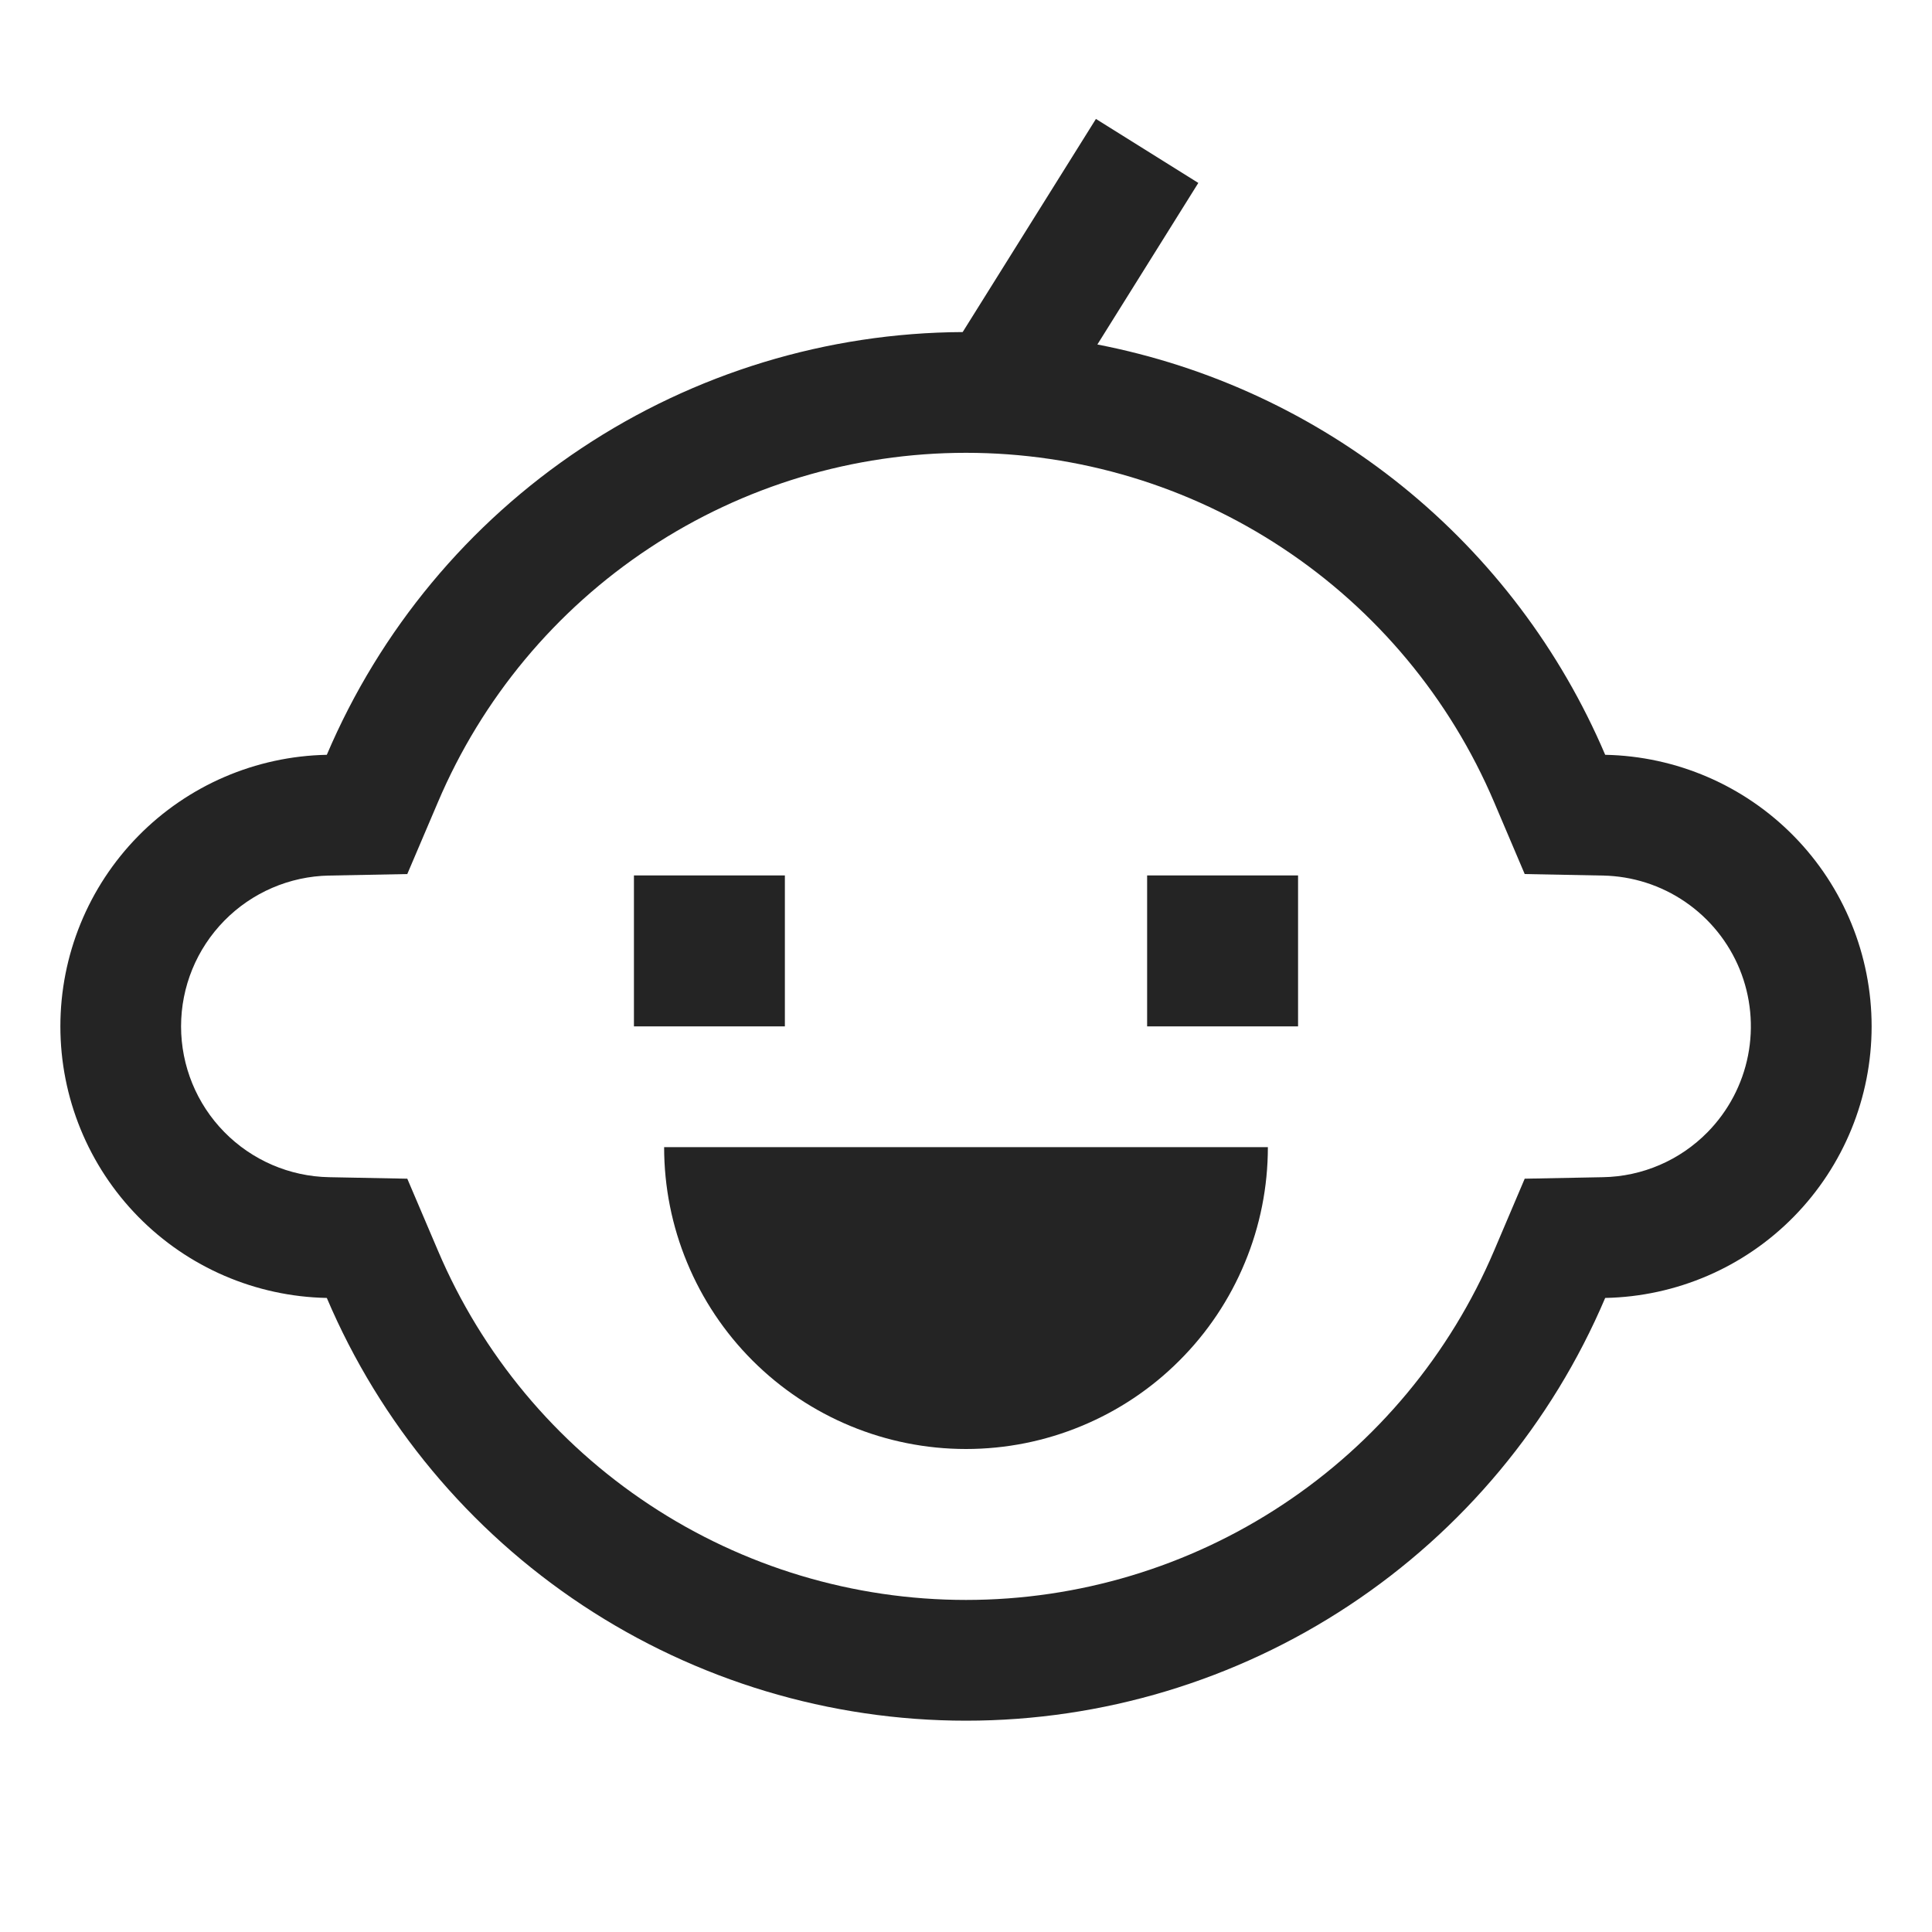
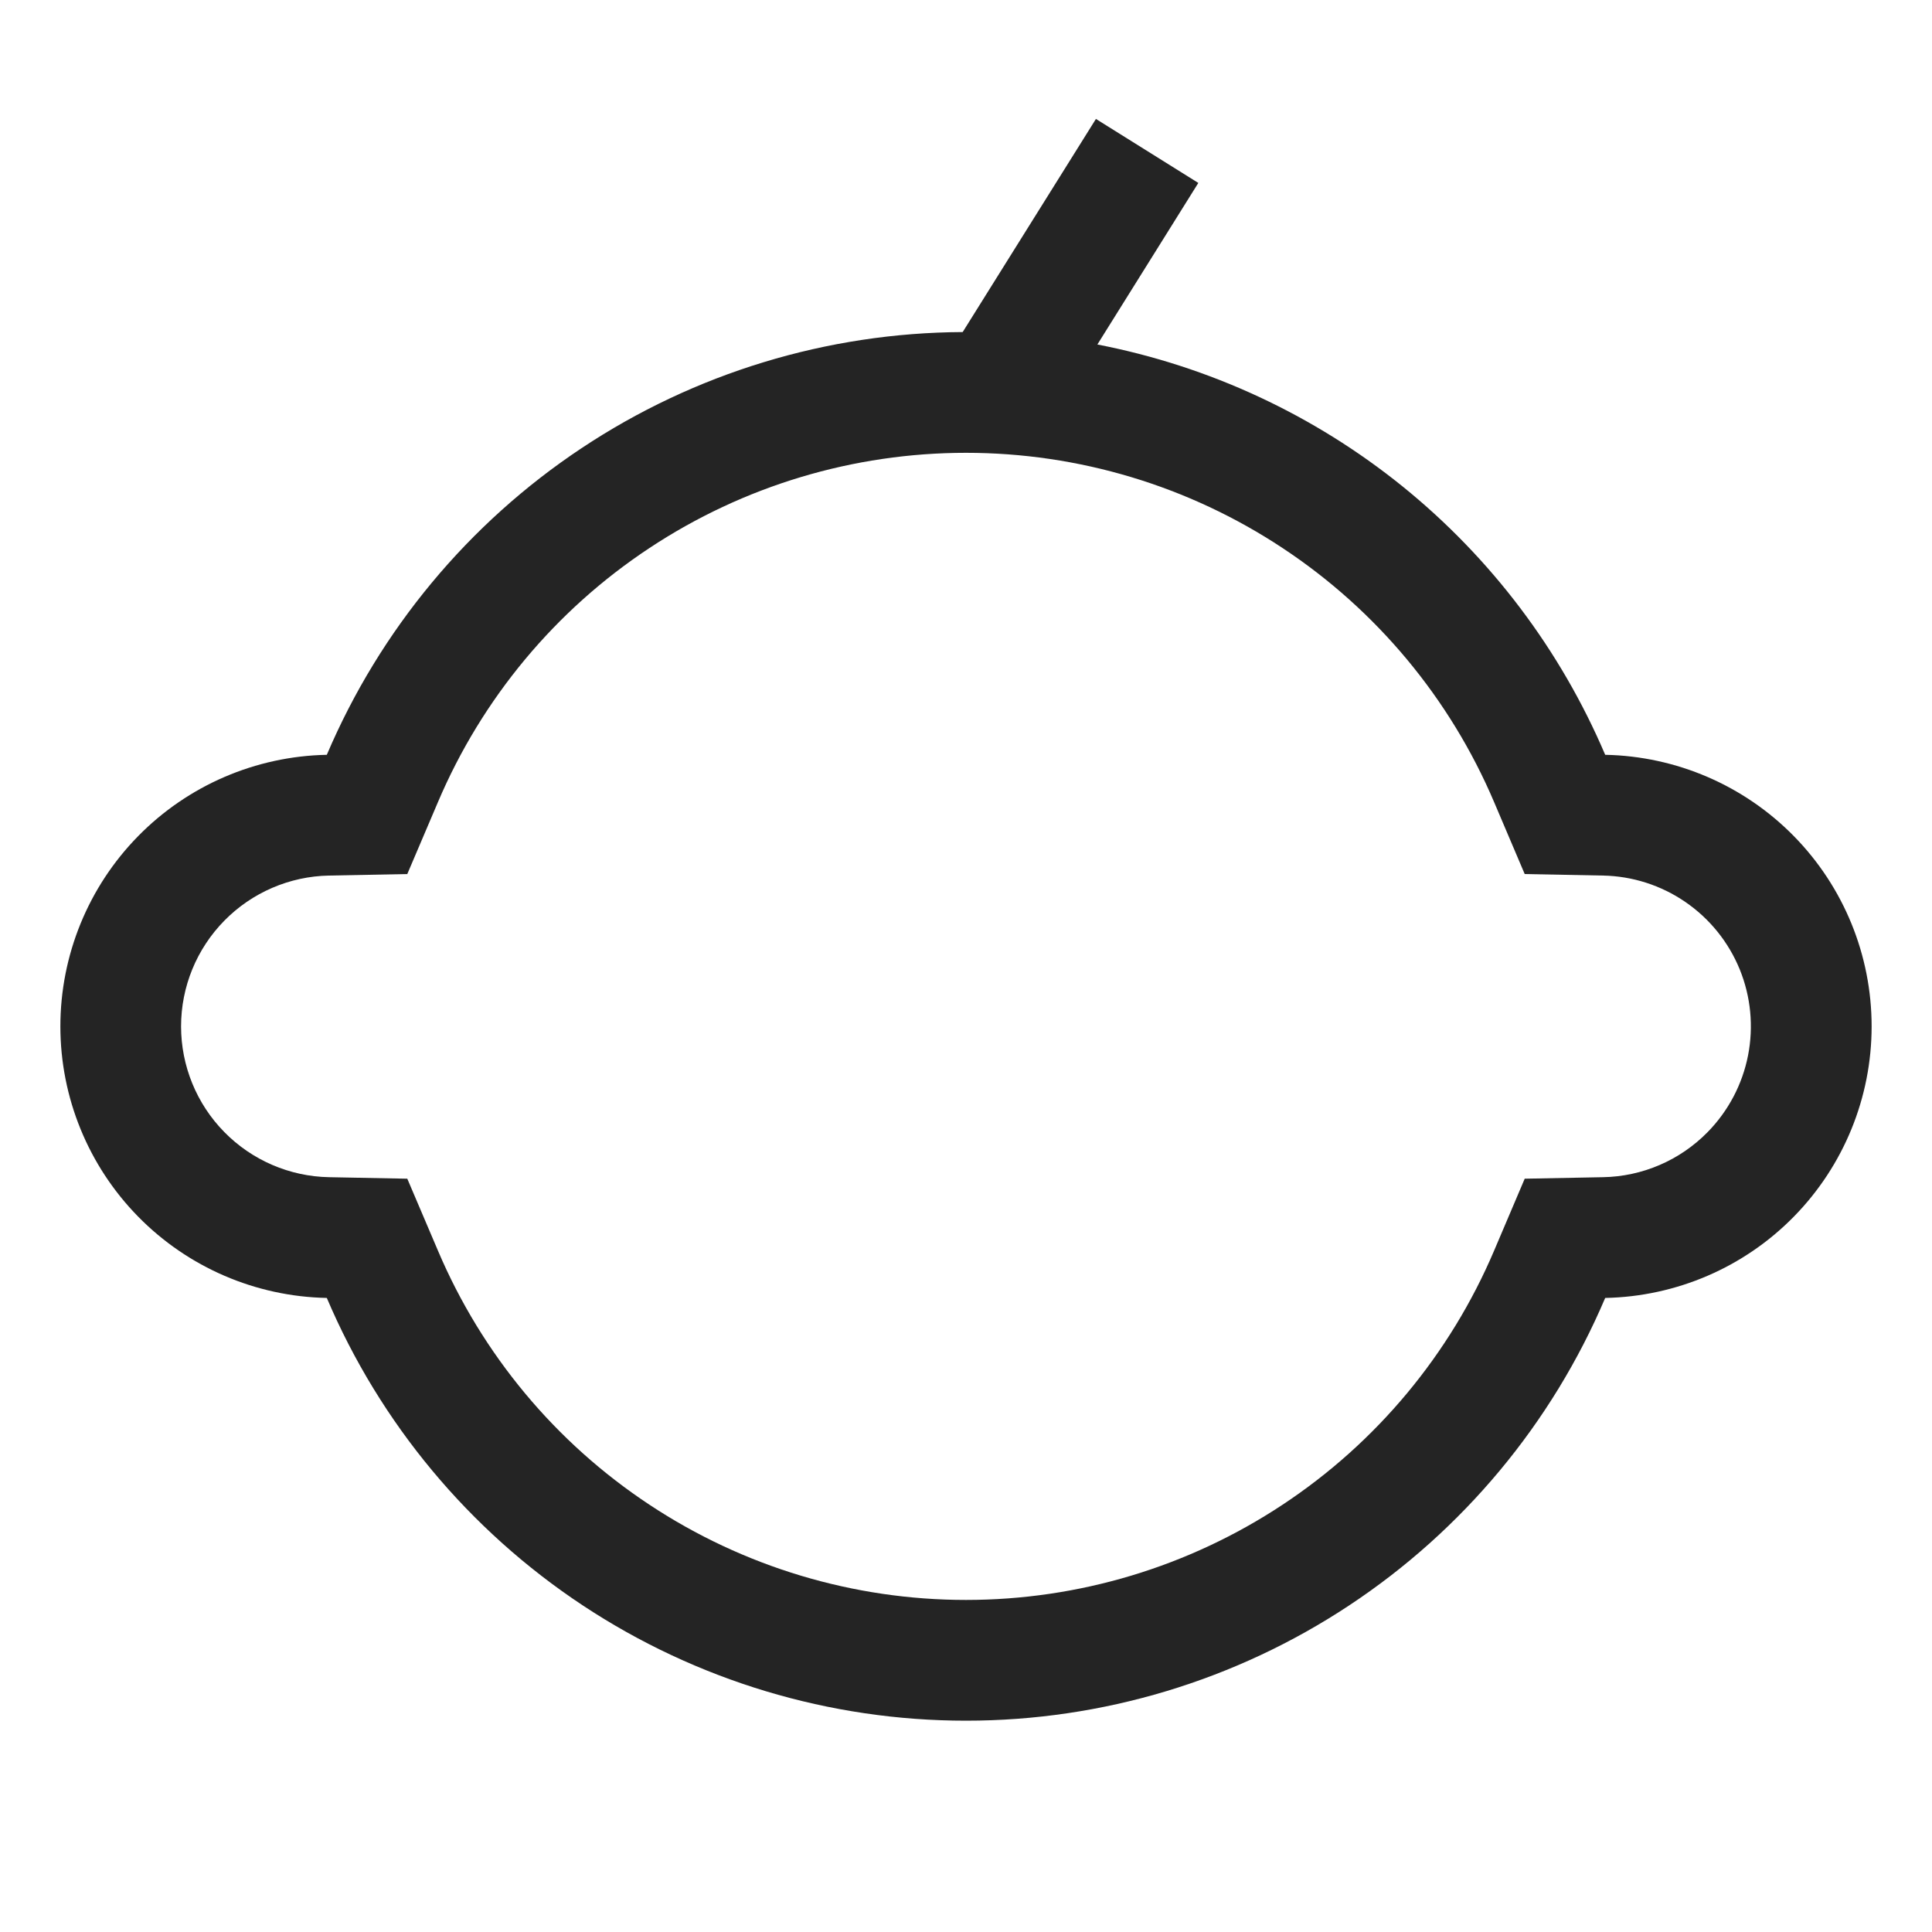
<svg xmlns="http://www.w3.org/2000/svg" width="32" height="32" viewBox="0 0 32 32" fill="none">
  <path d="M26.587 12.502C25.848 10.767 24.695 9.24 23.229 8.055C21.762 6.87 20.027 6.064 18.176 5.706L19.848 3.03L18.152 1.97L15.945 5.5C13.698 5.511 11.502 6.18 9.631 7.424C7.759 8.668 6.293 10.434 5.413 12.502C4.235 12.525 3.113 13.008 2.288 13.849C1.462 14.69 1 15.822 1 17C1 18.178 1.462 19.309 2.288 20.151C3.113 20.992 4.235 21.475 5.413 21.498C6.296 23.575 7.771 25.346 9.653 26.591C11.536 27.836 13.743 28.5 16 28.5C18.257 28.5 20.464 27.836 22.346 26.591C24.229 25.346 25.704 23.575 26.587 21.498C27.765 21.475 28.887 20.992 29.712 20.151C30.538 19.309 31 18.178 31 17C31 15.822 30.538 14.69 29.712 13.849C28.887 13.008 27.765 12.525 26.587 12.502ZM28.284 18.751C27.826 19.218 27.203 19.487 26.549 19.498L25.254 19.523L24.747 20.715C24.017 22.431 22.799 23.895 21.243 24.923C19.688 25.952 17.865 26.5 16 26.5C14.135 26.5 12.312 25.952 10.757 24.923C9.201 23.895 7.983 22.431 7.254 20.715L6.746 19.523L5.451 19.498C4.797 19.486 4.173 19.217 3.715 18.75C3.256 18.283 2.999 17.654 2.999 17C2.999 16.345 3.256 15.717 3.715 15.25C4.173 14.783 4.797 14.514 5.451 14.502L6.746 14.477L7.254 13.285C7.983 11.569 9.201 10.105 10.757 9.077C12.312 8.048 14.135 7.5 16 7.5C17.865 7.5 19.688 8.048 21.243 9.077C22.799 10.105 24.017 11.569 24.747 13.285L25.254 14.477L26.549 14.502C27.037 14.511 27.512 14.663 27.914 14.939C28.317 15.215 28.63 15.603 28.815 16.055C28.999 16.507 29.047 17.003 28.953 17.482C28.859 17.961 28.626 18.402 28.284 18.751Z" fill="#242424" />
-   <path d="M10.5 14.5H13V17H10.5V14.5ZM19 14.5H21.5V17H19V14.5ZM16 24C16.657 24 17.307 23.871 17.913 23.619C18.52 23.368 19.071 23 19.535 22.535C20 22.071 20.368 21.52 20.619 20.913C20.871 20.307 21 19.657 21 19H11C11 19.657 11.129 20.307 11.381 20.913C11.632 21.52 12 22.071 12.464 22.535C13.402 23.473 14.674 24 16 24Z" fill="#242424" />
</svg>